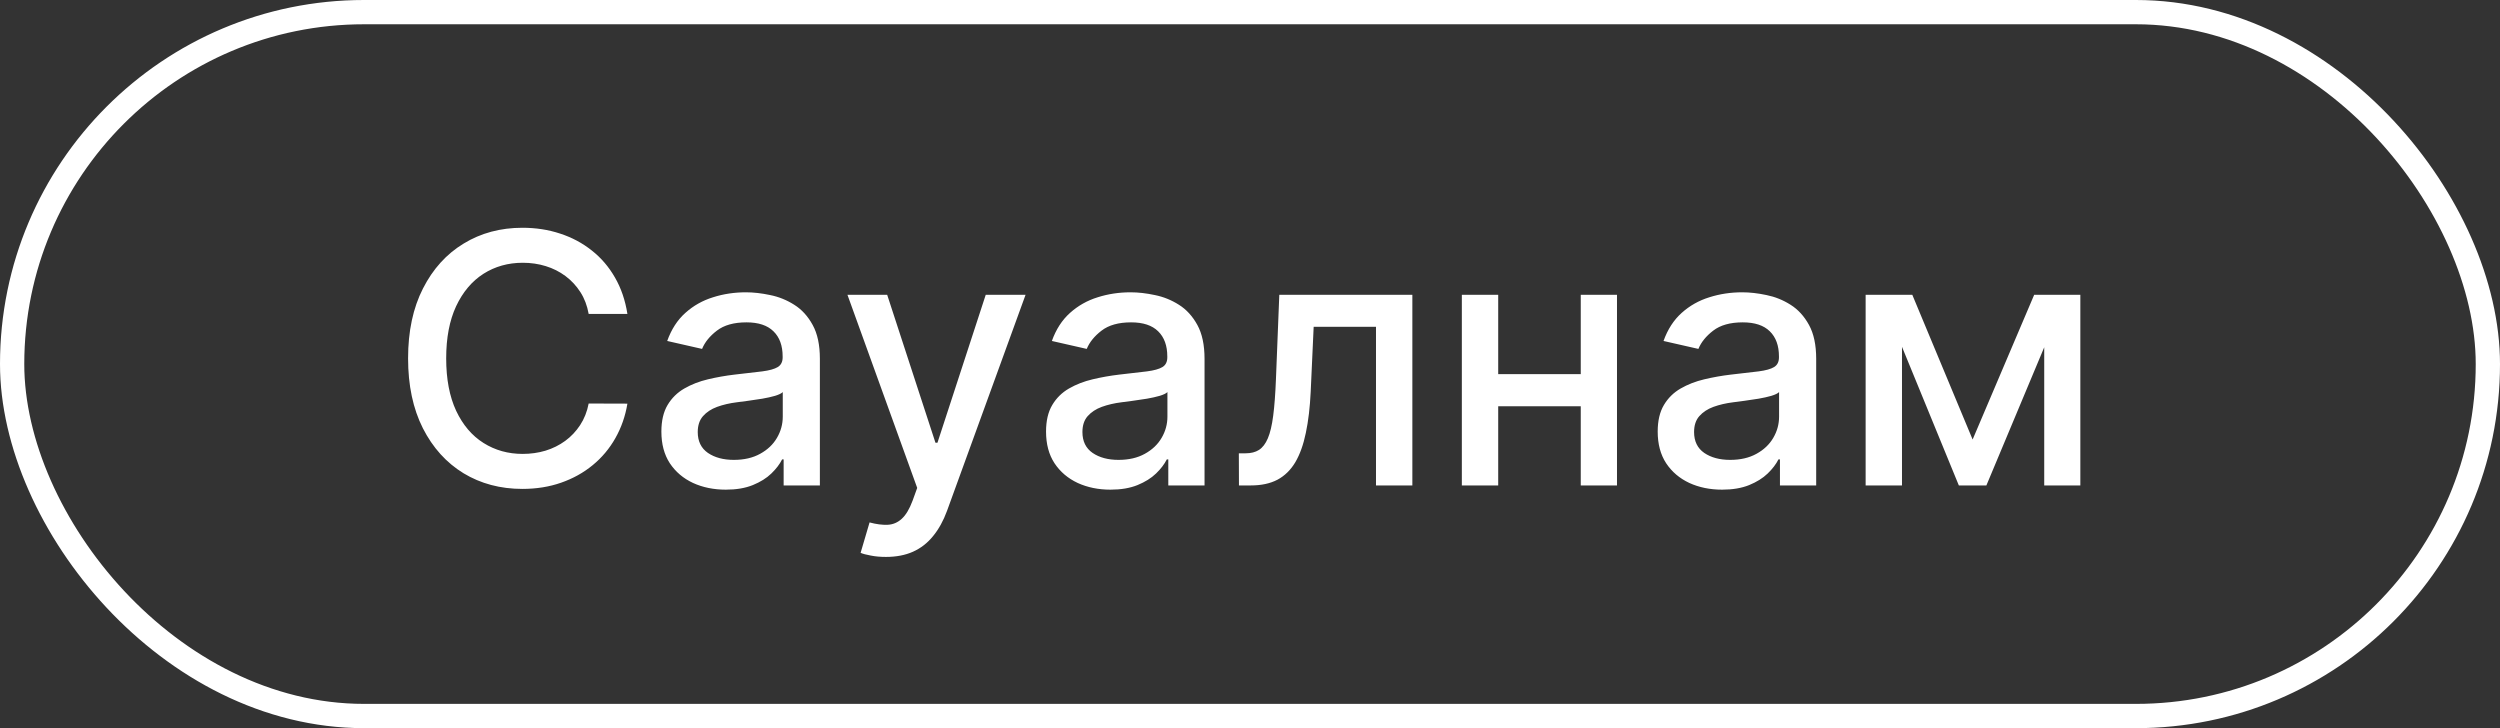
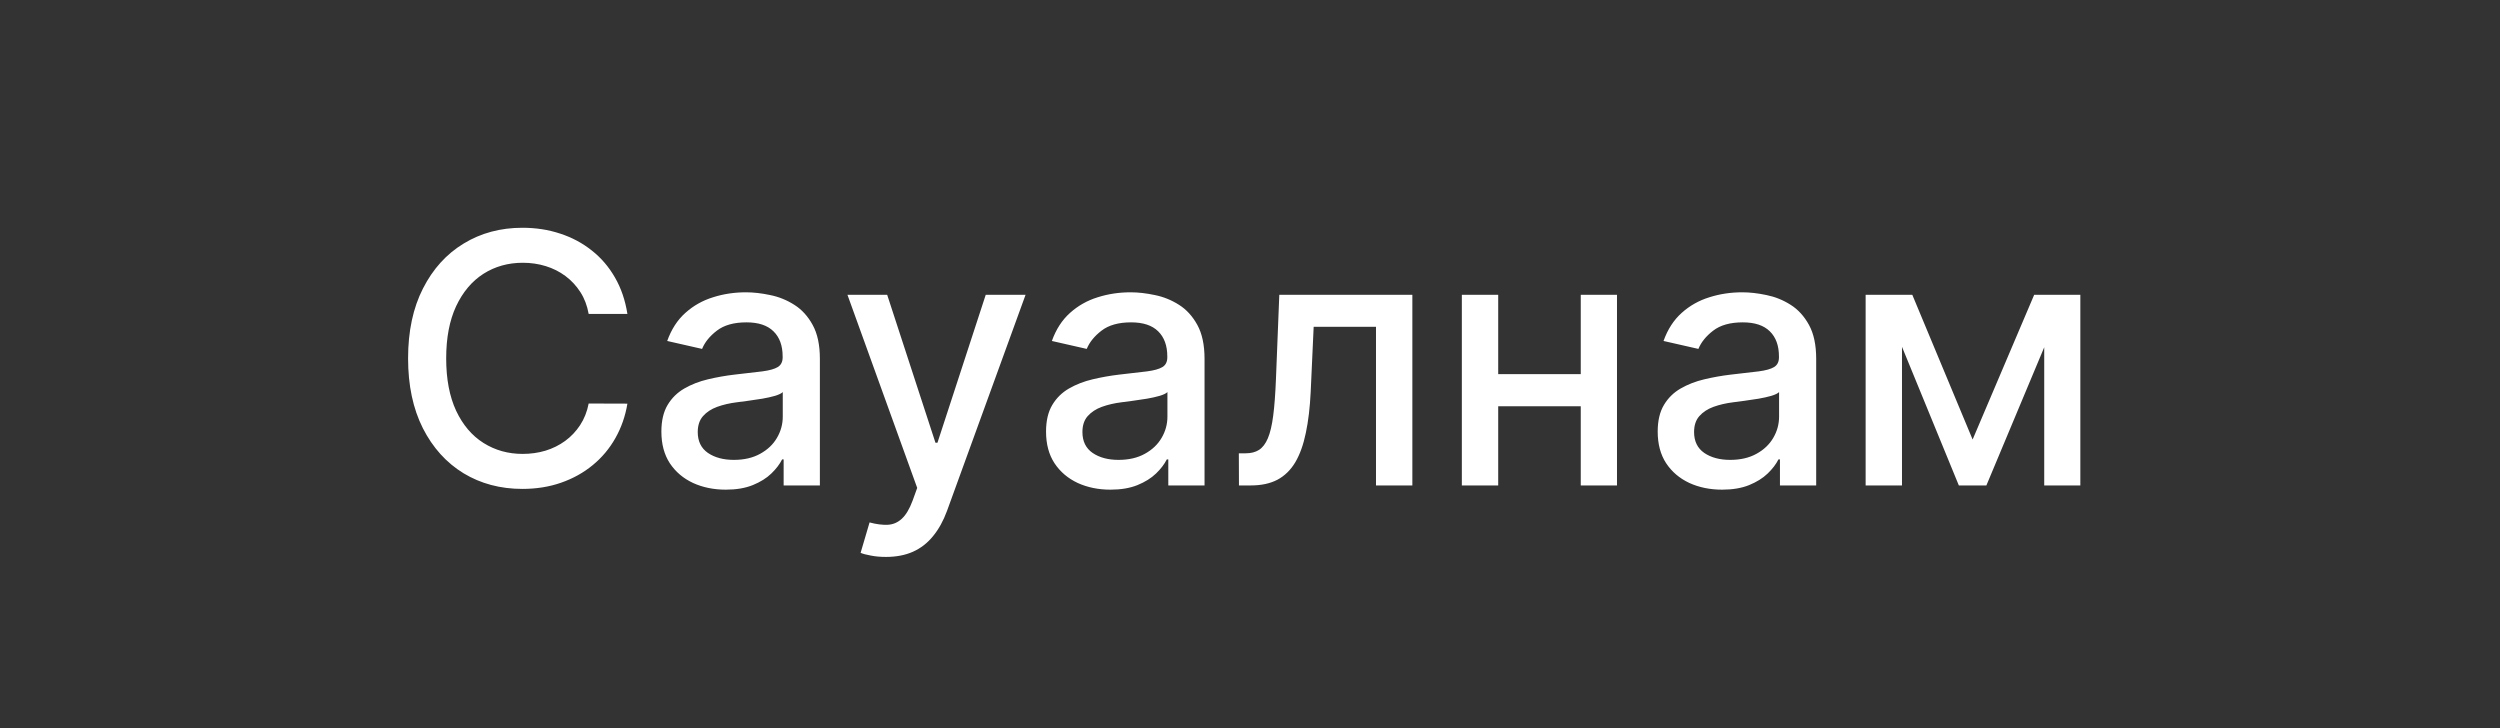
<svg xmlns="http://www.w3.org/2000/svg" width="103" height="30" viewBox="0 0 103 30" fill="none">
  <rect x="0" y="0" width="103" height="30" fill="#333333" stroke="none" />
-   <rect x="0.5" y="0.5" width="102" height="29" rx="14.5" stroke="white" />
  <path d="M25.849 12.933H24.253C24.192 12.592 24.078 12.292 23.911 12.033C23.744 11.774 23.539 11.554 23.297 11.373C23.055 11.193 22.784 11.056 22.484 10.964C22.188 10.872 21.872 10.826 21.538 10.826C20.935 10.826 20.394 10.978 19.917 11.281C19.443 11.585 19.068 12.03 18.792 12.616C18.519 13.202 18.383 13.918 18.383 14.764C18.383 15.616 18.519 16.335 18.792 16.922C19.068 17.508 19.445 17.951 19.922 18.251C20.399 18.551 20.936 18.701 21.533 18.701C21.864 18.701 22.177 18.657 22.474 18.568C22.774 18.476 23.045 18.341 23.287 18.164C23.529 17.987 23.733 17.77 23.901 17.515C24.071 17.256 24.189 16.959 24.253 16.625L25.849 16.63C25.764 17.145 25.598 17.619 25.353 18.052C25.111 18.481 24.799 18.853 24.417 19.166C24.039 19.477 23.606 19.717 23.118 19.887C22.631 20.058 22.099 20.143 21.523 20.143C20.616 20.143 19.808 19.928 19.099 19.499C18.39 19.066 17.831 18.447 17.422 17.643C17.016 16.838 16.813 15.878 16.813 14.764C16.813 13.646 17.018 12.686 17.427 11.885C17.836 11.08 18.395 10.463 19.104 10.034C19.813 9.601 20.619 9.384 21.523 9.384C22.078 9.384 22.597 9.464 23.077 9.624C23.561 9.781 23.996 10.013 24.381 10.32C24.767 10.623 25.085 10.995 25.337 11.435C25.59 11.871 25.76 12.37 25.849 12.933ZM29.903 20.174C29.405 20.174 28.955 20.082 28.553 19.898C28.15 19.71 27.832 19.439 27.596 19.085C27.365 18.73 27.249 18.296 27.249 17.781C27.249 17.337 27.334 16.973 27.504 16.686C27.675 16.4 27.905 16.173 28.195 16.006C28.485 15.839 28.808 15.713 29.166 15.628C29.524 15.543 29.889 15.478 30.261 15.434C30.731 15.379 31.113 15.335 31.406 15.301C31.699 15.263 31.912 15.203 32.045 15.122C32.178 15.04 32.245 14.907 32.245 14.723V14.687C32.245 14.24 32.119 13.894 31.866 13.649C31.617 13.403 31.246 13.281 30.752 13.281C30.237 13.281 29.831 13.395 29.535 13.623C29.241 13.848 29.038 14.099 28.926 14.375L27.489 14.048C27.66 13.57 27.908 13.185 28.236 12.892C28.566 12.595 28.946 12.381 29.376 12.248C29.805 12.111 30.257 12.043 30.731 12.043C31.045 12.043 31.377 12.081 31.728 12.156C32.083 12.227 32.413 12.36 32.72 12.555C33.031 12.749 33.285 13.027 33.482 13.388C33.68 13.746 33.779 14.211 33.779 14.784V20H32.286V18.926H32.224C32.125 19.124 31.977 19.318 31.779 19.509C31.582 19.7 31.328 19.858 31.017 19.985C30.707 20.111 30.336 20.174 29.903 20.174ZM30.235 18.947C30.658 18.947 31.019 18.863 31.319 18.696C31.623 18.529 31.853 18.311 32.01 18.041C32.17 17.769 32.25 17.477 32.25 17.167V16.154C32.195 16.209 32.09 16.26 31.933 16.308C31.779 16.352 31.604 16.392 31.406 16.426C31.208 16.456 31.016 16.485 30.828 16.512C30.641 16.536 30.484 16.557 30.358 16.574C30.061 16.611 29.79 16.674 29.545 16.763C29.303 16.852 29.108 16.98 28.962 17.147C28.819 17.31 28.747 17.528 28.747 17.801C28.747 18.18 28.887 18.466 29.166 18.66C29.446 18.851 29.802 18.947 30.235 18.947ZM36.501 22.945C36.272 22.945 36.064 22.927 35.877 22.889C35.689 22.855 35.549 22.818 35.457 22.777L35.826 21.524C36.105 21.599 36.354 21.631 36.572 21.621C36.79 21.611 36.983 21.529 37.15 21.376C37.321 21.222 37.471 20.972 37.6 20.624L37.789 20.102L34.915 12.146H36.552L38.541 18.241H38.623L40.612 12.146H42.253L39.017 21.048C38.867 21.457 38.676 21.803 38.444 22.086C38.212 22.373 37.936 22.587 37.615 22.731C37.295 22.874 36.923 22.945 36.501 22.945ZM45.751 20.174C45.253 20.174 44.803 20.082 44.401 19.898C43.999 19.71 43.68 19.439 43.445 19.085C43.213 18.73 43.097 18.296 43.097 17.781C43.097 17.337 43.182 16.973 43.353 16.686C43.523 16.4 43.753 16.173 44.043 16.006C44.333 15.839 44.657 15.713 45.015 15.628C45.373 15.543 45.737 15.478 46.109 15.434C46.58 15.379 46.961 15.335 47.255 15.301C47.548 15.263 47.761 15.203 47.894 15.122C48.027 15.04 48.093 14.907 48.093 14.723V14.687C48.093 14.24 47.967 13.894 47.715 13.649C47.466 13.403 47.094 13.281 46.6 13.281C46.085 13.281 45.679 13.395 45.383 13.623C45.09 13.848 44.887 14.099 44.774 14.375L43.337 14.048C43.508 13.57 43.757 13.185 44.084 12.892C44.415 12.595 44.795 12.381 45.224 12.248C45.654 12.111 46.106 12.043 46.58 12.043C46.893 12.043 47.226 12.081 47.577 12.156C47.931 12.227 48.262 12.36 48.569 12.555C48.879 12.749 49.133 13.027 49.331 13.388C49.528 13.746 49.627 14.211 49.627 14.784V20H48.134V18.926H48.073C47.974 19.124 47.826 19.318 47.628 19.509C47.43 19.7 47.176 19.858 46.866 19.985C46.556 20.111 46.184 20.174 45.751 20.174ZM46.084 18.947C46.506 18.947 46.868 18.863 47.168 18.696C47.471 18.529 47.701 18.311 47.858 18.041C48.018 17.769 48.098 17.477 48.098 17.167V16.154C48.044 16.209 47.938 16.26 47.781 16.308C47.628 16.352 47.452 16.392 47.255 16.426C47.057 16.456 46.864 16.485 46.677 16.512C46.489 16.536 46.332 16.557 46.206 16.574C45.91 16.611 45.639 16.674 45.393 16.763C45.151 16.852 44.957 16.98 44.81 17.147C44.667 17.31 44.596 17.528 44.596 17.801C44.596 18.18 44.735 18.466 45.015 18.66C45.294 18.851 45.651 18.947 46.084 18.947ZM51.045 20L51.04 18.676H51.321C51.539 18.676 51.722 18.63 51.868 18.538C52.018 18.442 52.141 18.282 52.236 18.057C52.332 17.832 52.405 17.522 52.456 17.126C52.508 16.727 52.545 16.226 52.569 15.623L52.707 12.146H58.189V20H56.691V13.465H54.123L54.001 16.134C53.97 16.782 53.904 17.348 53.801 17.832C53.702 18.316 53.557 18.72 53.367 19.044C53.176 19.364 52.93 19.605 52.63 19.765C52.33 19.922 51.965 20 51.536 20H51.045ZM65.551 15.413V16.738H61.297V15.413H65.551ZM61.726 12.146V20H60.228V12.146H61.726ZM66.62 12.146V20H65.127V12.146H66.62ZM70.951 20.174C70.453 20.174 70.003 20.082 69.601 19.898C69.199 19.71 68.88 19.439 68.645 19.085C68.413 18.73 68.297 18.296 68.297 17.781C68.297 17.337 68.382 16.973 68.553 16.686C68.723 16.4 68.953 16.173 69.243 16.006C69.533 15.839 69.857 15.713 70.215 15.628C70.573 15.543 70.938 15.478 71.309 15.434C71.779 15.379 72.161 15.335 72.454 15.301C72.748 15.263 72.961 15.203 73.094 15.122C73.227 15.04 73.293 14.907 73.293 14.723V14.687C73.293 14.24 73.167 13.894 72.915 13.649C72.666 13.403 72.294 13.281 71.8 13.281C71.285 13.281 70.879 13.395 70.583 13.623C70.29 13.848 70.087 14.099 69.974 14.375L68.537 14.048C68.708 13.57 68.957 13.185 69.284 12.892C69.615 12.595 69.995 12.381 70.424 12.248C70.854 12.111 71.306 12.043 71.779 12.043C72.093 12.043 72.426 12.081 72.777 12.156C73.131 12.227 73.462 12.36 73.769 12.555C74.079 12.749 74.333 13.027 74.531 13.388C74.728 13.746 74.827 14.211 74.827 14.784V20H73.334V18.926H73.273C73.174 19.124 73.026 19.318 72.828 19.509C72.63 19.7 72.376 19.858 72.066 19.985C71.756 20.111 71.384 20.174 70.951 20.174ZM71.284 18.947C71.706 18.947 72.068 18.863 72.368 18.696C72.671 18.529 72.901 18.311 73.058 18.041C73.218 17.769 73.298 17.477 73.298 17.167V16.154C73.244 16.209 73.138 16.26 72.981 16.308C72.828 16.352 72.652 16.392 72.454 16.426C72.257 16.456 72.064 16.485 71.877 16.512C71.689 16.536 71.532 16.557 71.406 16.574C71.11 16.611 70.839 16.674 70.593 16.763C70.351 16.852 70.157 16.98 70.01 17.147C69.867 17.31 69.796 17.528 69.796 17.801C69.796 18.18 69.935 18.466 70.215 18.66C70.494 18.851 70.851 18.947 71.284 18.947ZM81.272 18.108L83.808 12.146H85.127L81.839 20H80.704L77.483 12.146H78.787L81.272 18.108ZM78.362 12.146V20H76.864V12.146H78.362ZM84.222 20V12.146H85.71V20H84.222Z" fill="white" />
</svg>